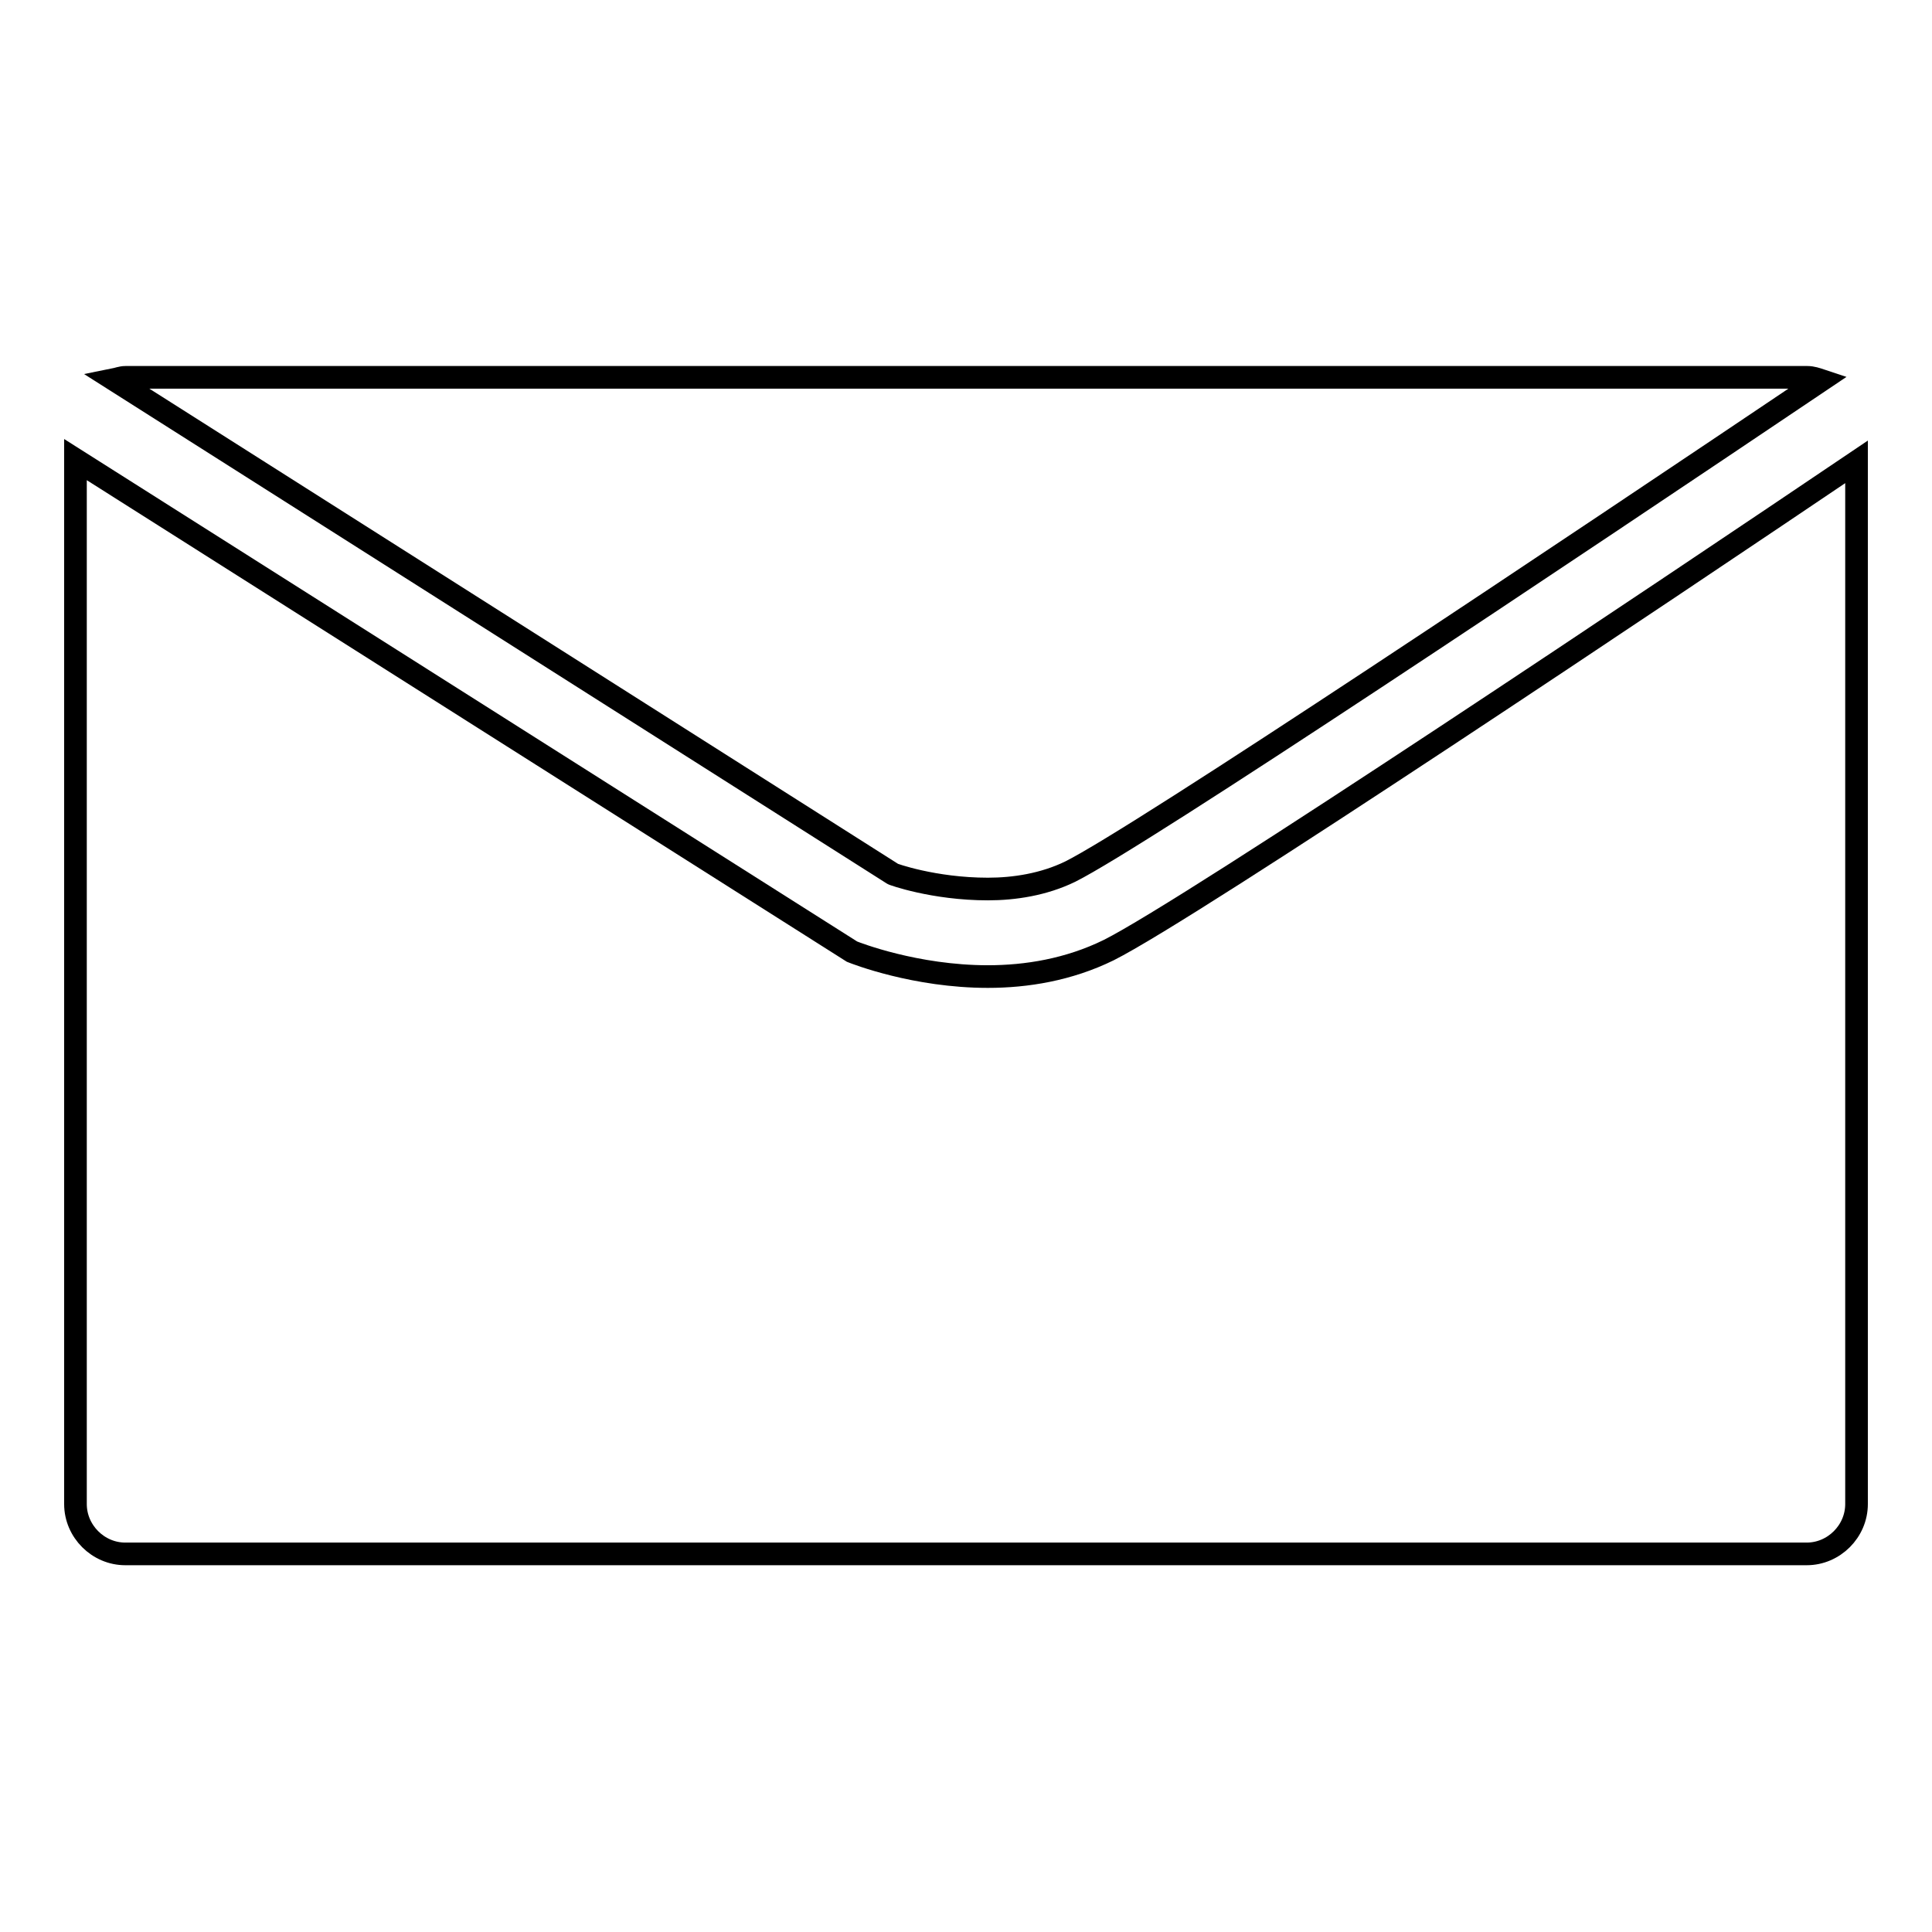
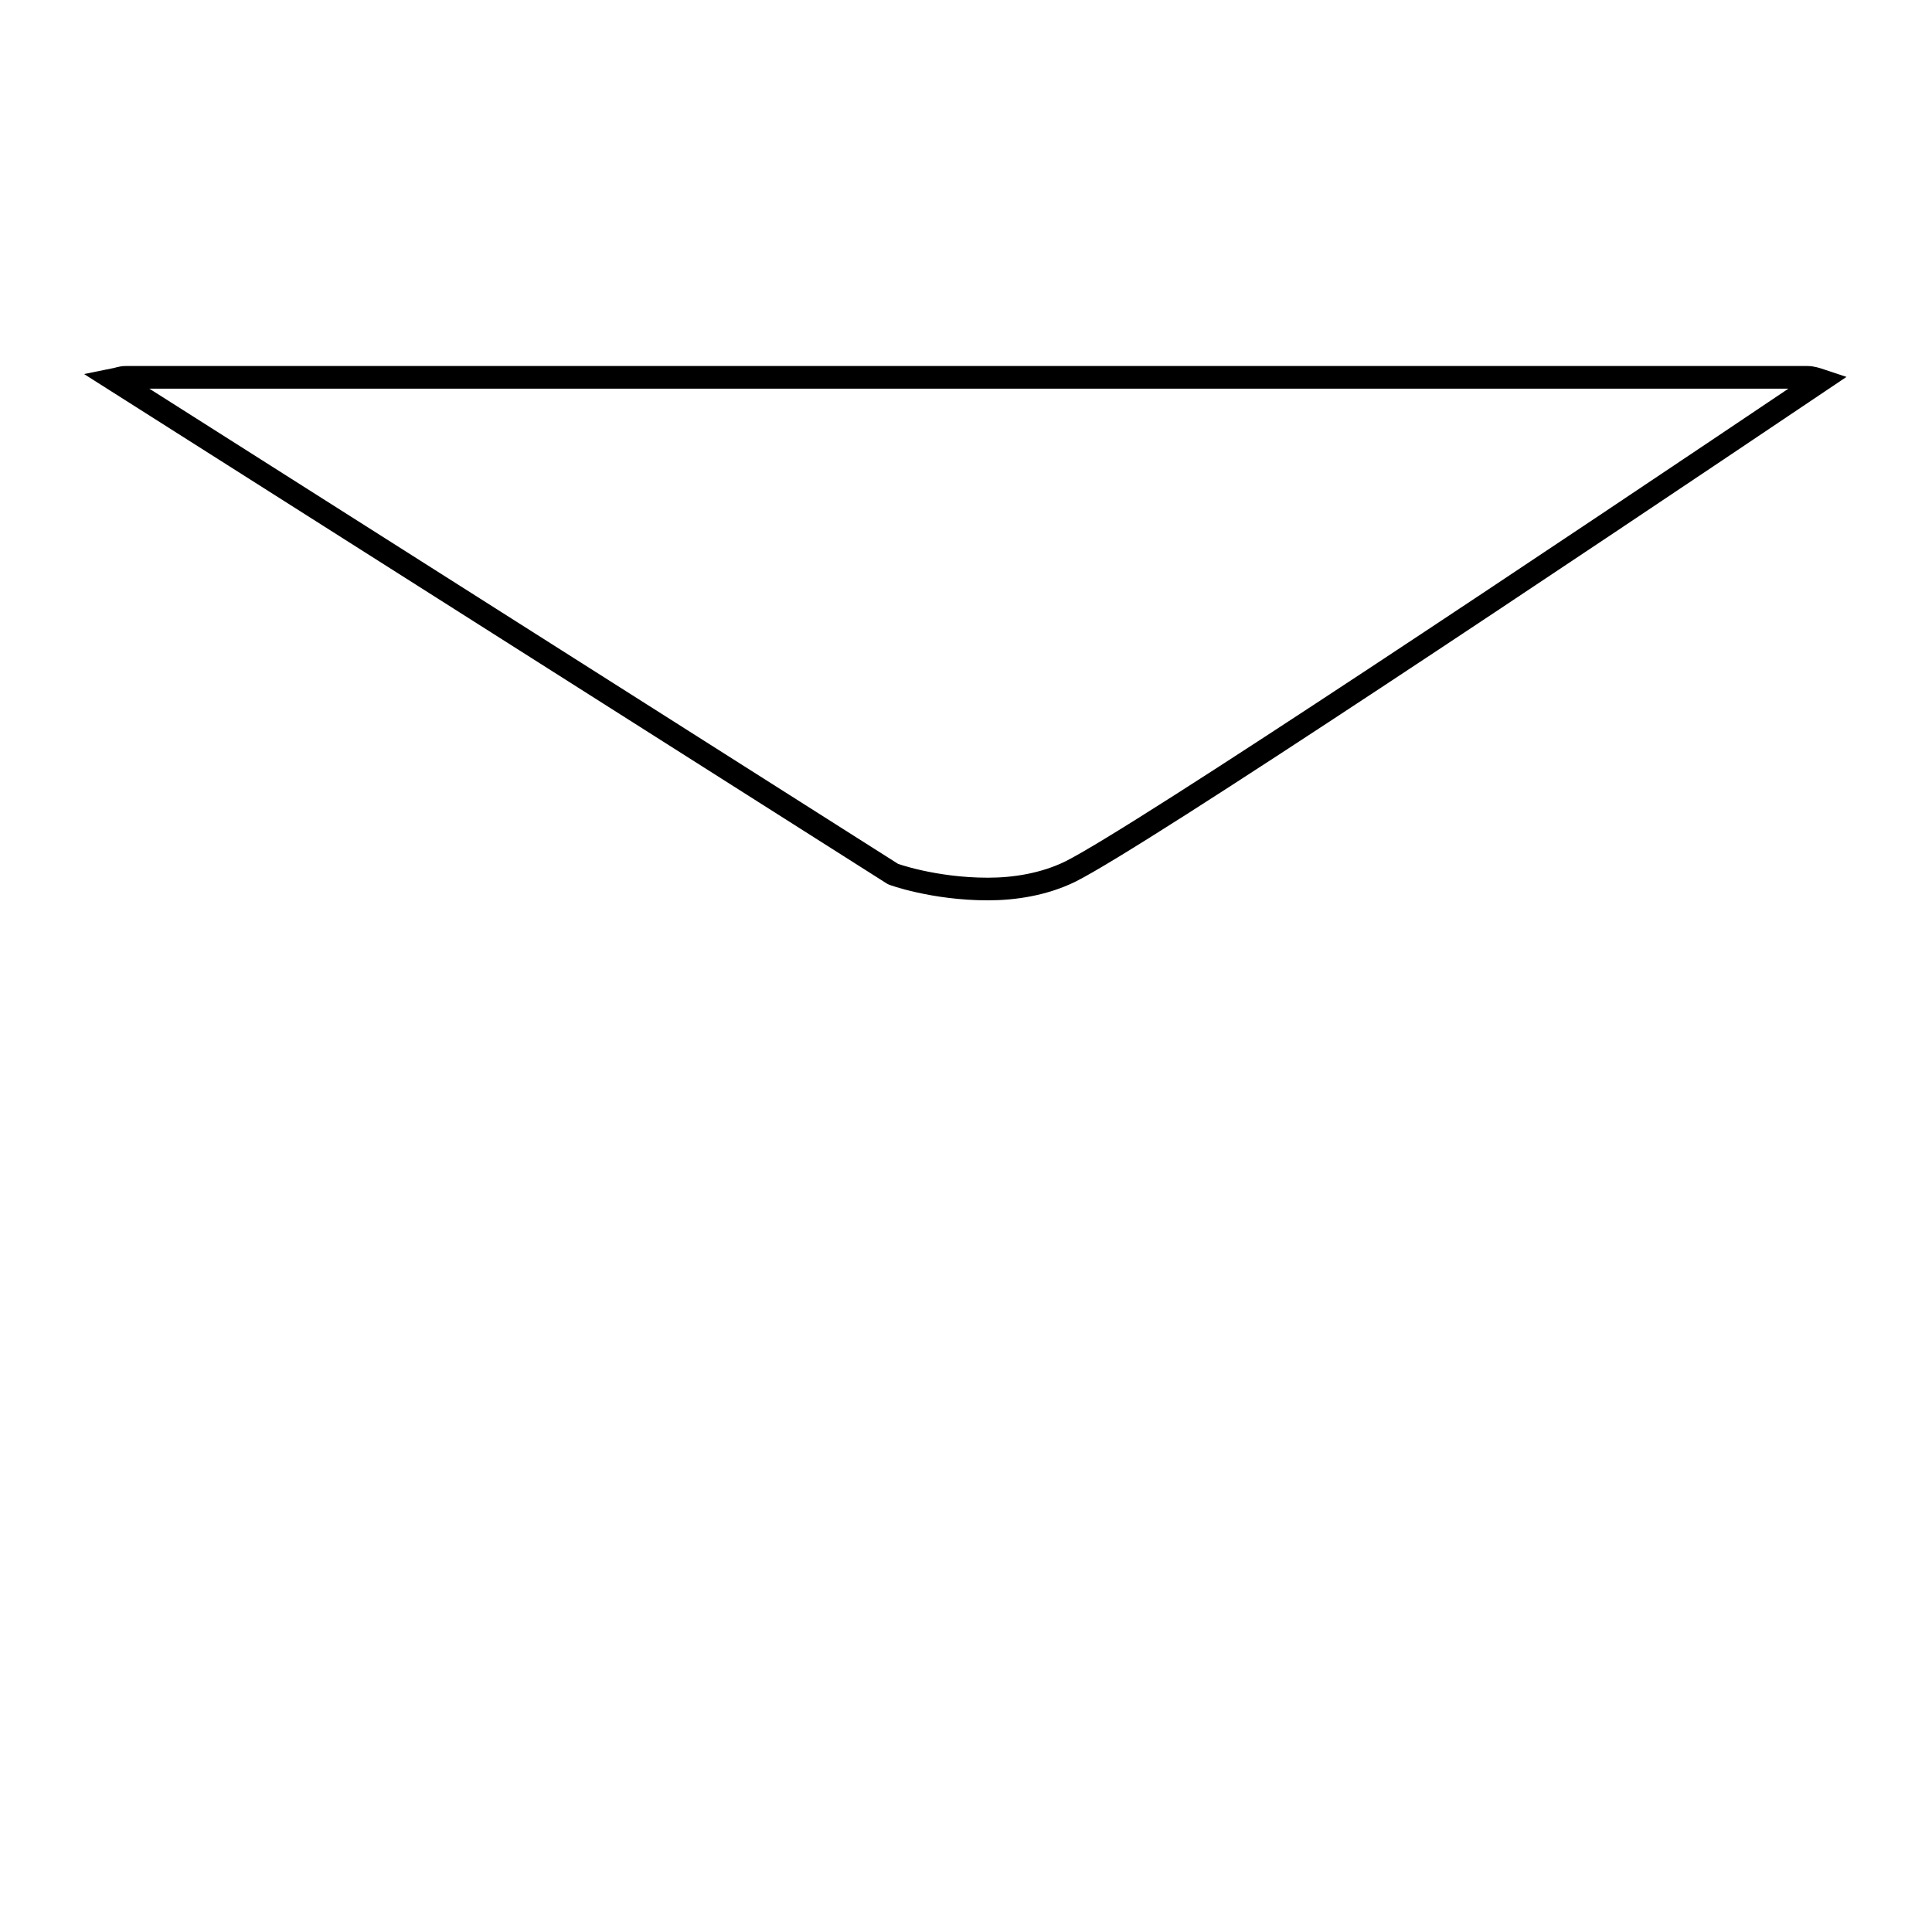
<svg xmlns="http://www.w3.org/2000/svg" version="1.1" x="0px" y="0px" viewBox="0 0 256 256" enable-background="new 0 0 256 256" xml:space="preserve">
  <g>
    <g>
      <path stroke-width="3" fill-opacity="0" stroke="#000000" d="M118.3,115.8c-0.1,0,5.4,2,12.6,2c3.5,0,7.4-0.6,10.9-2.3c9.4-4.7,65.3-42.1,99.5-65.1c-0.6-0.2-1.2-0.4-1.8-0.4H16.6c-0.5,0-1,0.2-1.5,0.3L118.3,115.8z" />
-       <path stroke-width="3" fill-opacity="0" stroke="#000000" d="M146.9,125.9c-5.3,2.6-10.9,3.5-16,3.5c-9.6,0-17.5-3.1-18-3.3L10,60.9v138.4c0,3.6,3,6.6,6.6,6.6h222.8c3.6,0,6.6-3,6.6-6.6V61.2C221.7,77.6,157.9,120.4,146.9,125.9z" />
    </g>
  </g>
</svg>